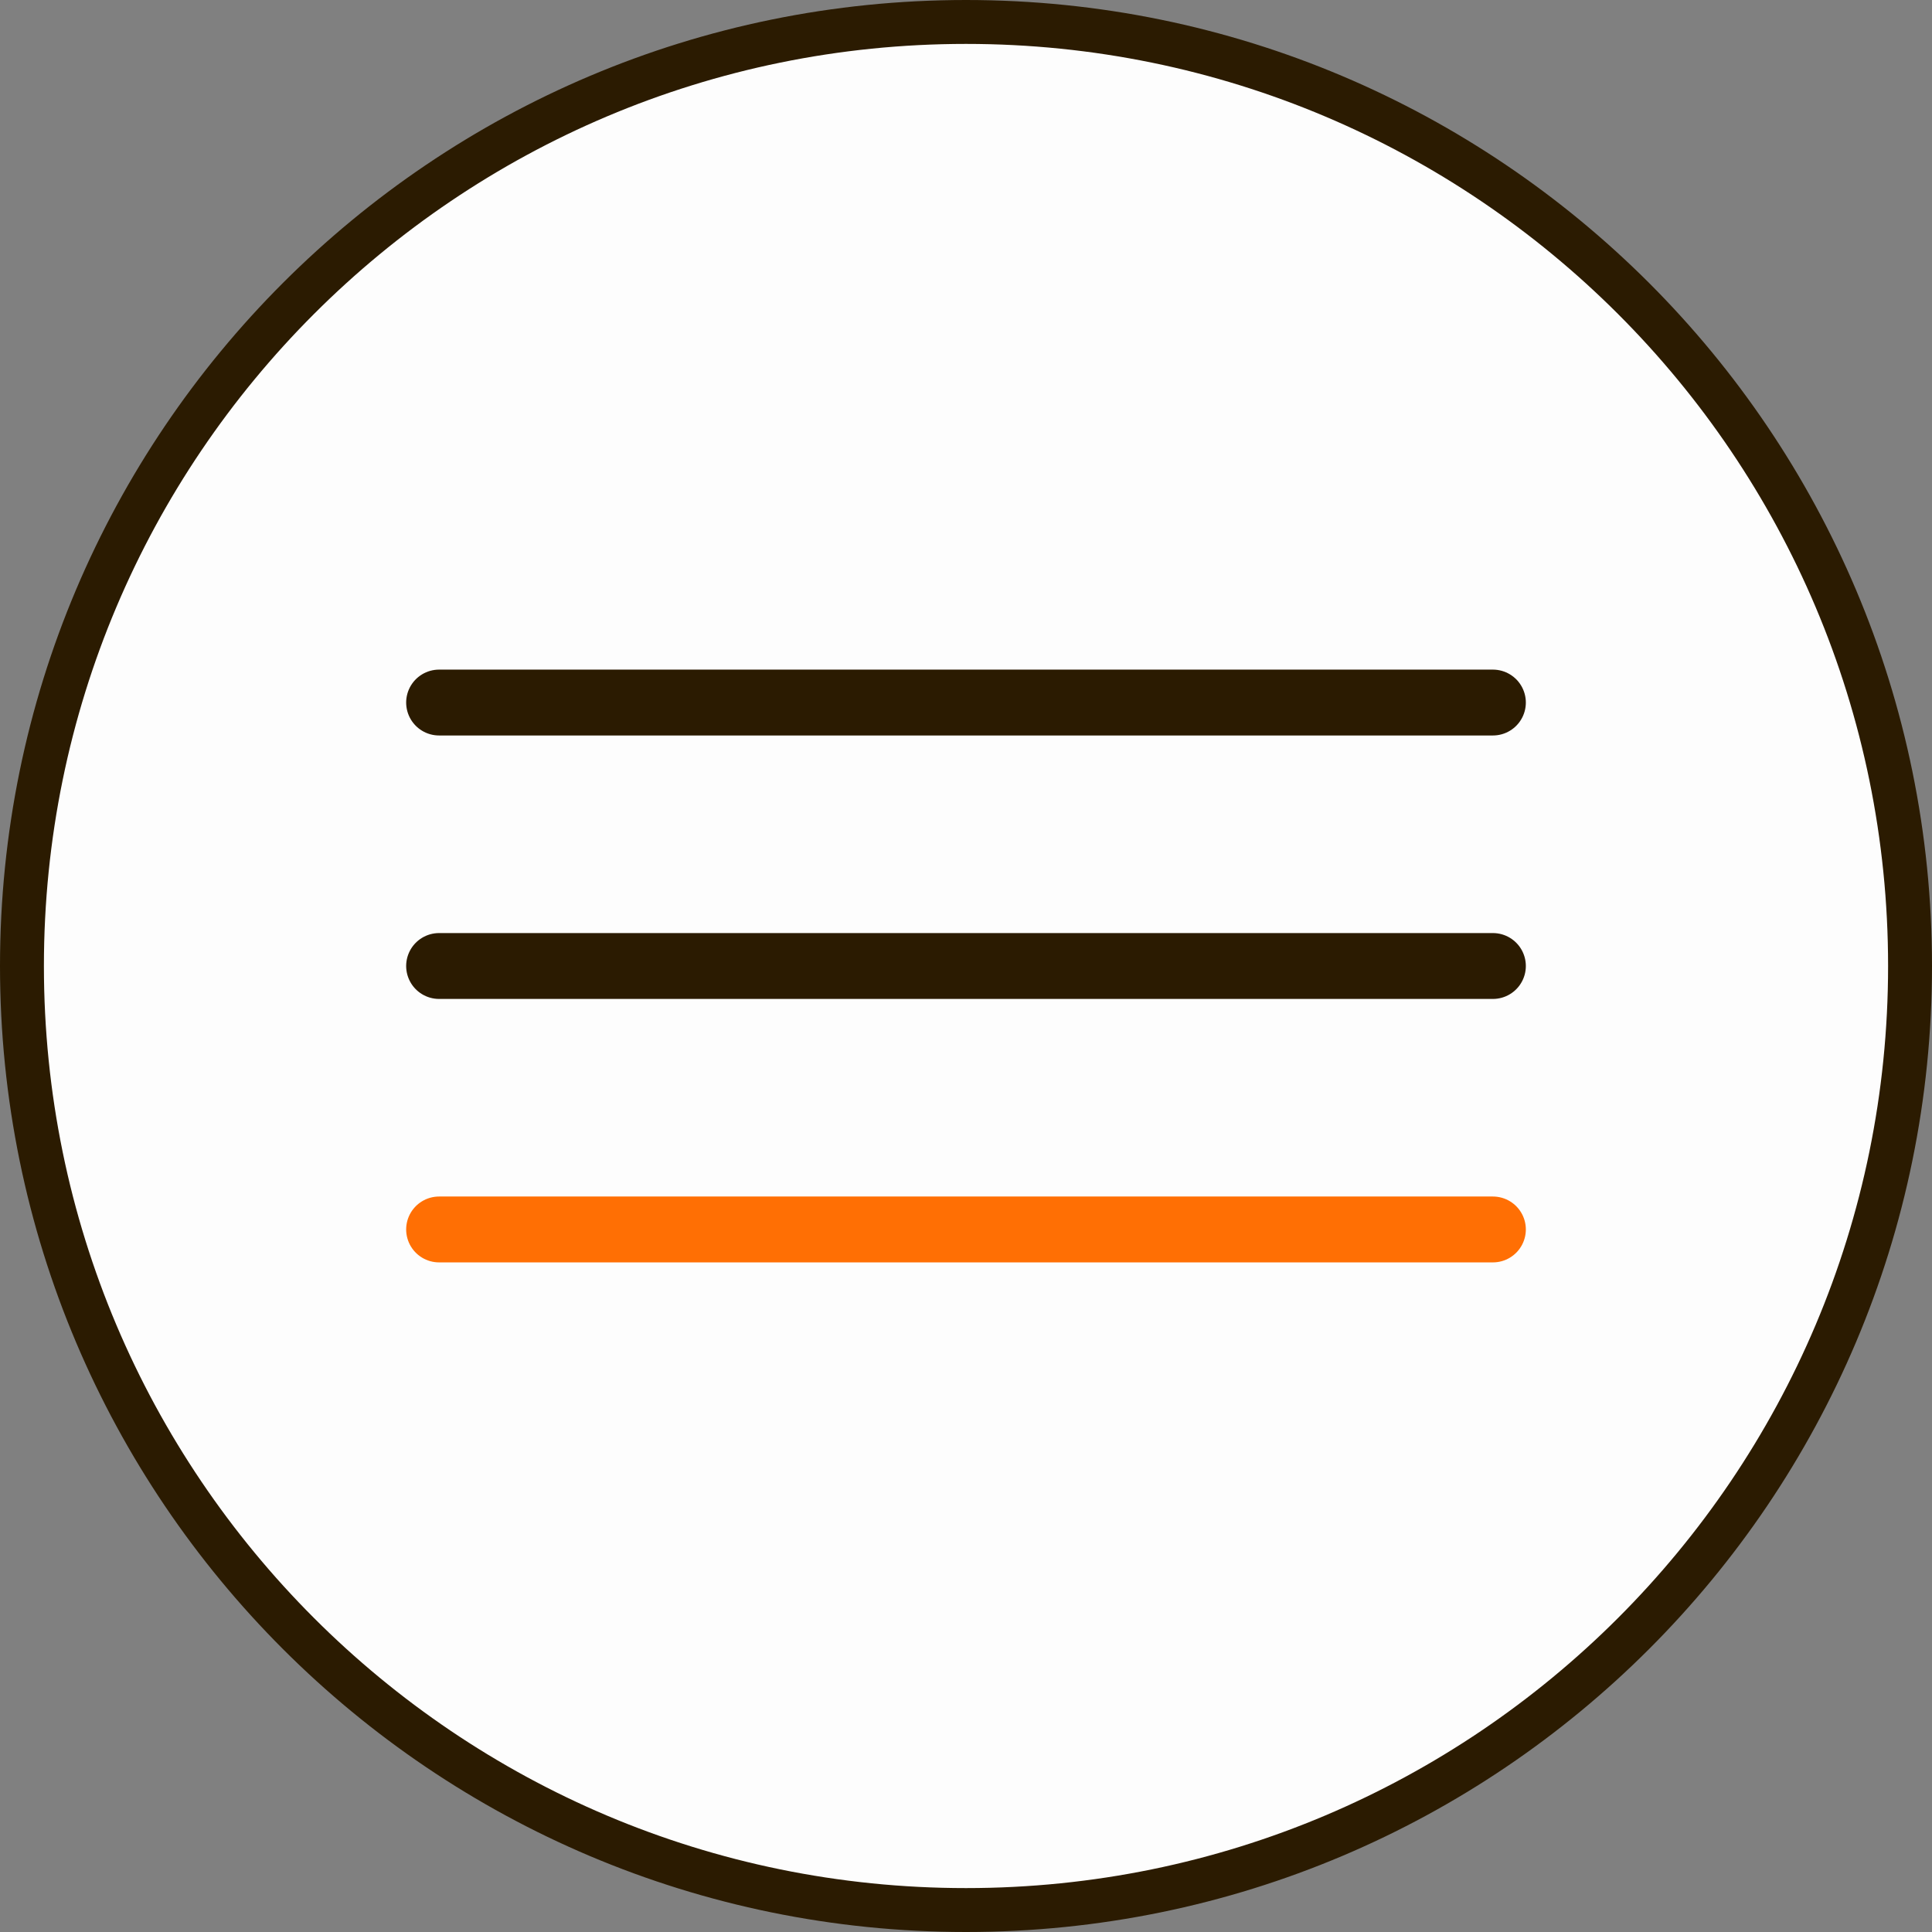
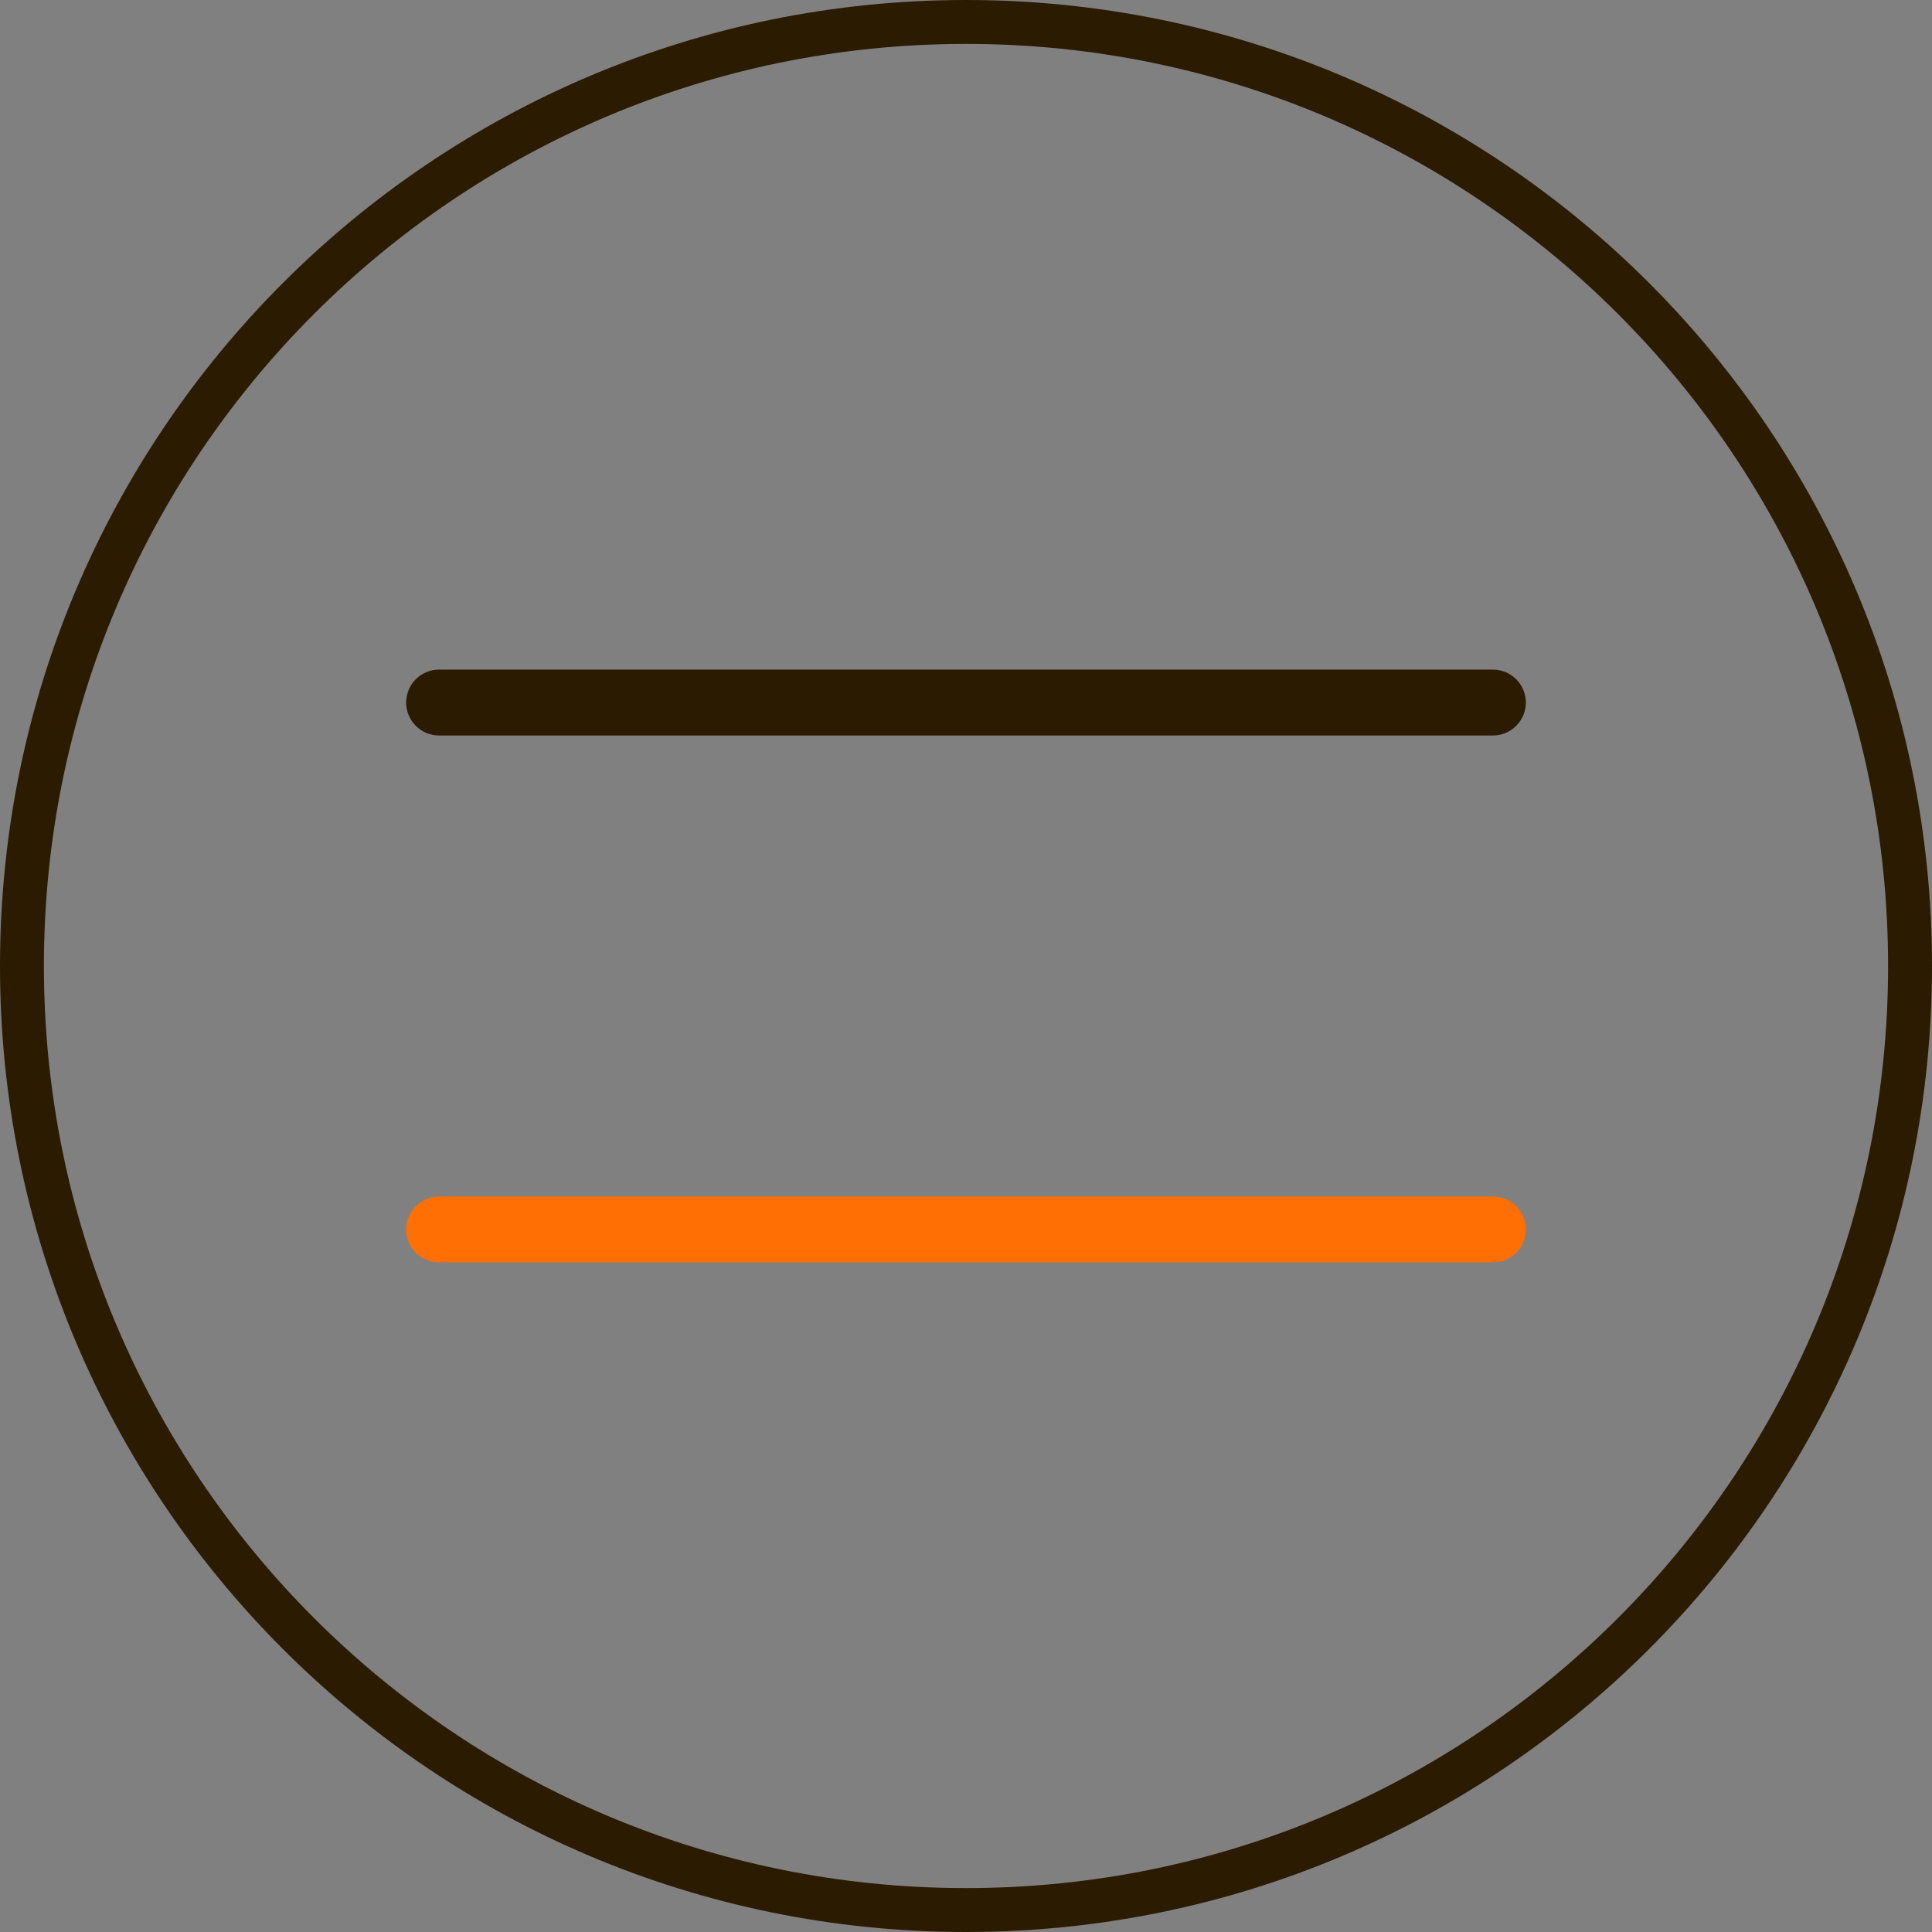
<svg xmlns="http://www.w3.org/2000/svg" width="44" height="44" viewBox="0 0 44 44" fill="none">
  <rect x="0" y="0" width="44" height="44" fill="#808080" stroke="none" />
-   <path d="M22 0.5C33.874 0.5 43.5 10.126 43.5 22C43.5 33.874 33.874 43.5 22 43.5C10.126 43.5 0.5 33.874 0.5 22C0.5 10.126 10.126 0.5 22 0.5Z" fill="#FDFDFD" />
  <path d="M22 0.5C33.874 0.5 43.5 10.126 43.5 22C43.5 33.874 33.874 43.5 22 43.5C10.126 43.5 0.5 33.874 0.5 22C0.5 10.126 10.126 0.5 22 0.5Z" stroke="#2B1B01" />
  <path d="M10 16H34" stroke="#2B1B01" stroke-width="1.5" stroke-linecap="round" />
-   <path d="M10 22H34" stroke="#2B1B01" stroke-width="1.5" stroke-linecap="round" />
  <path d="M10 28H34" stroke="#FF6F04" stroke-width="1.5" stroke-linecap="round" />
</svg>